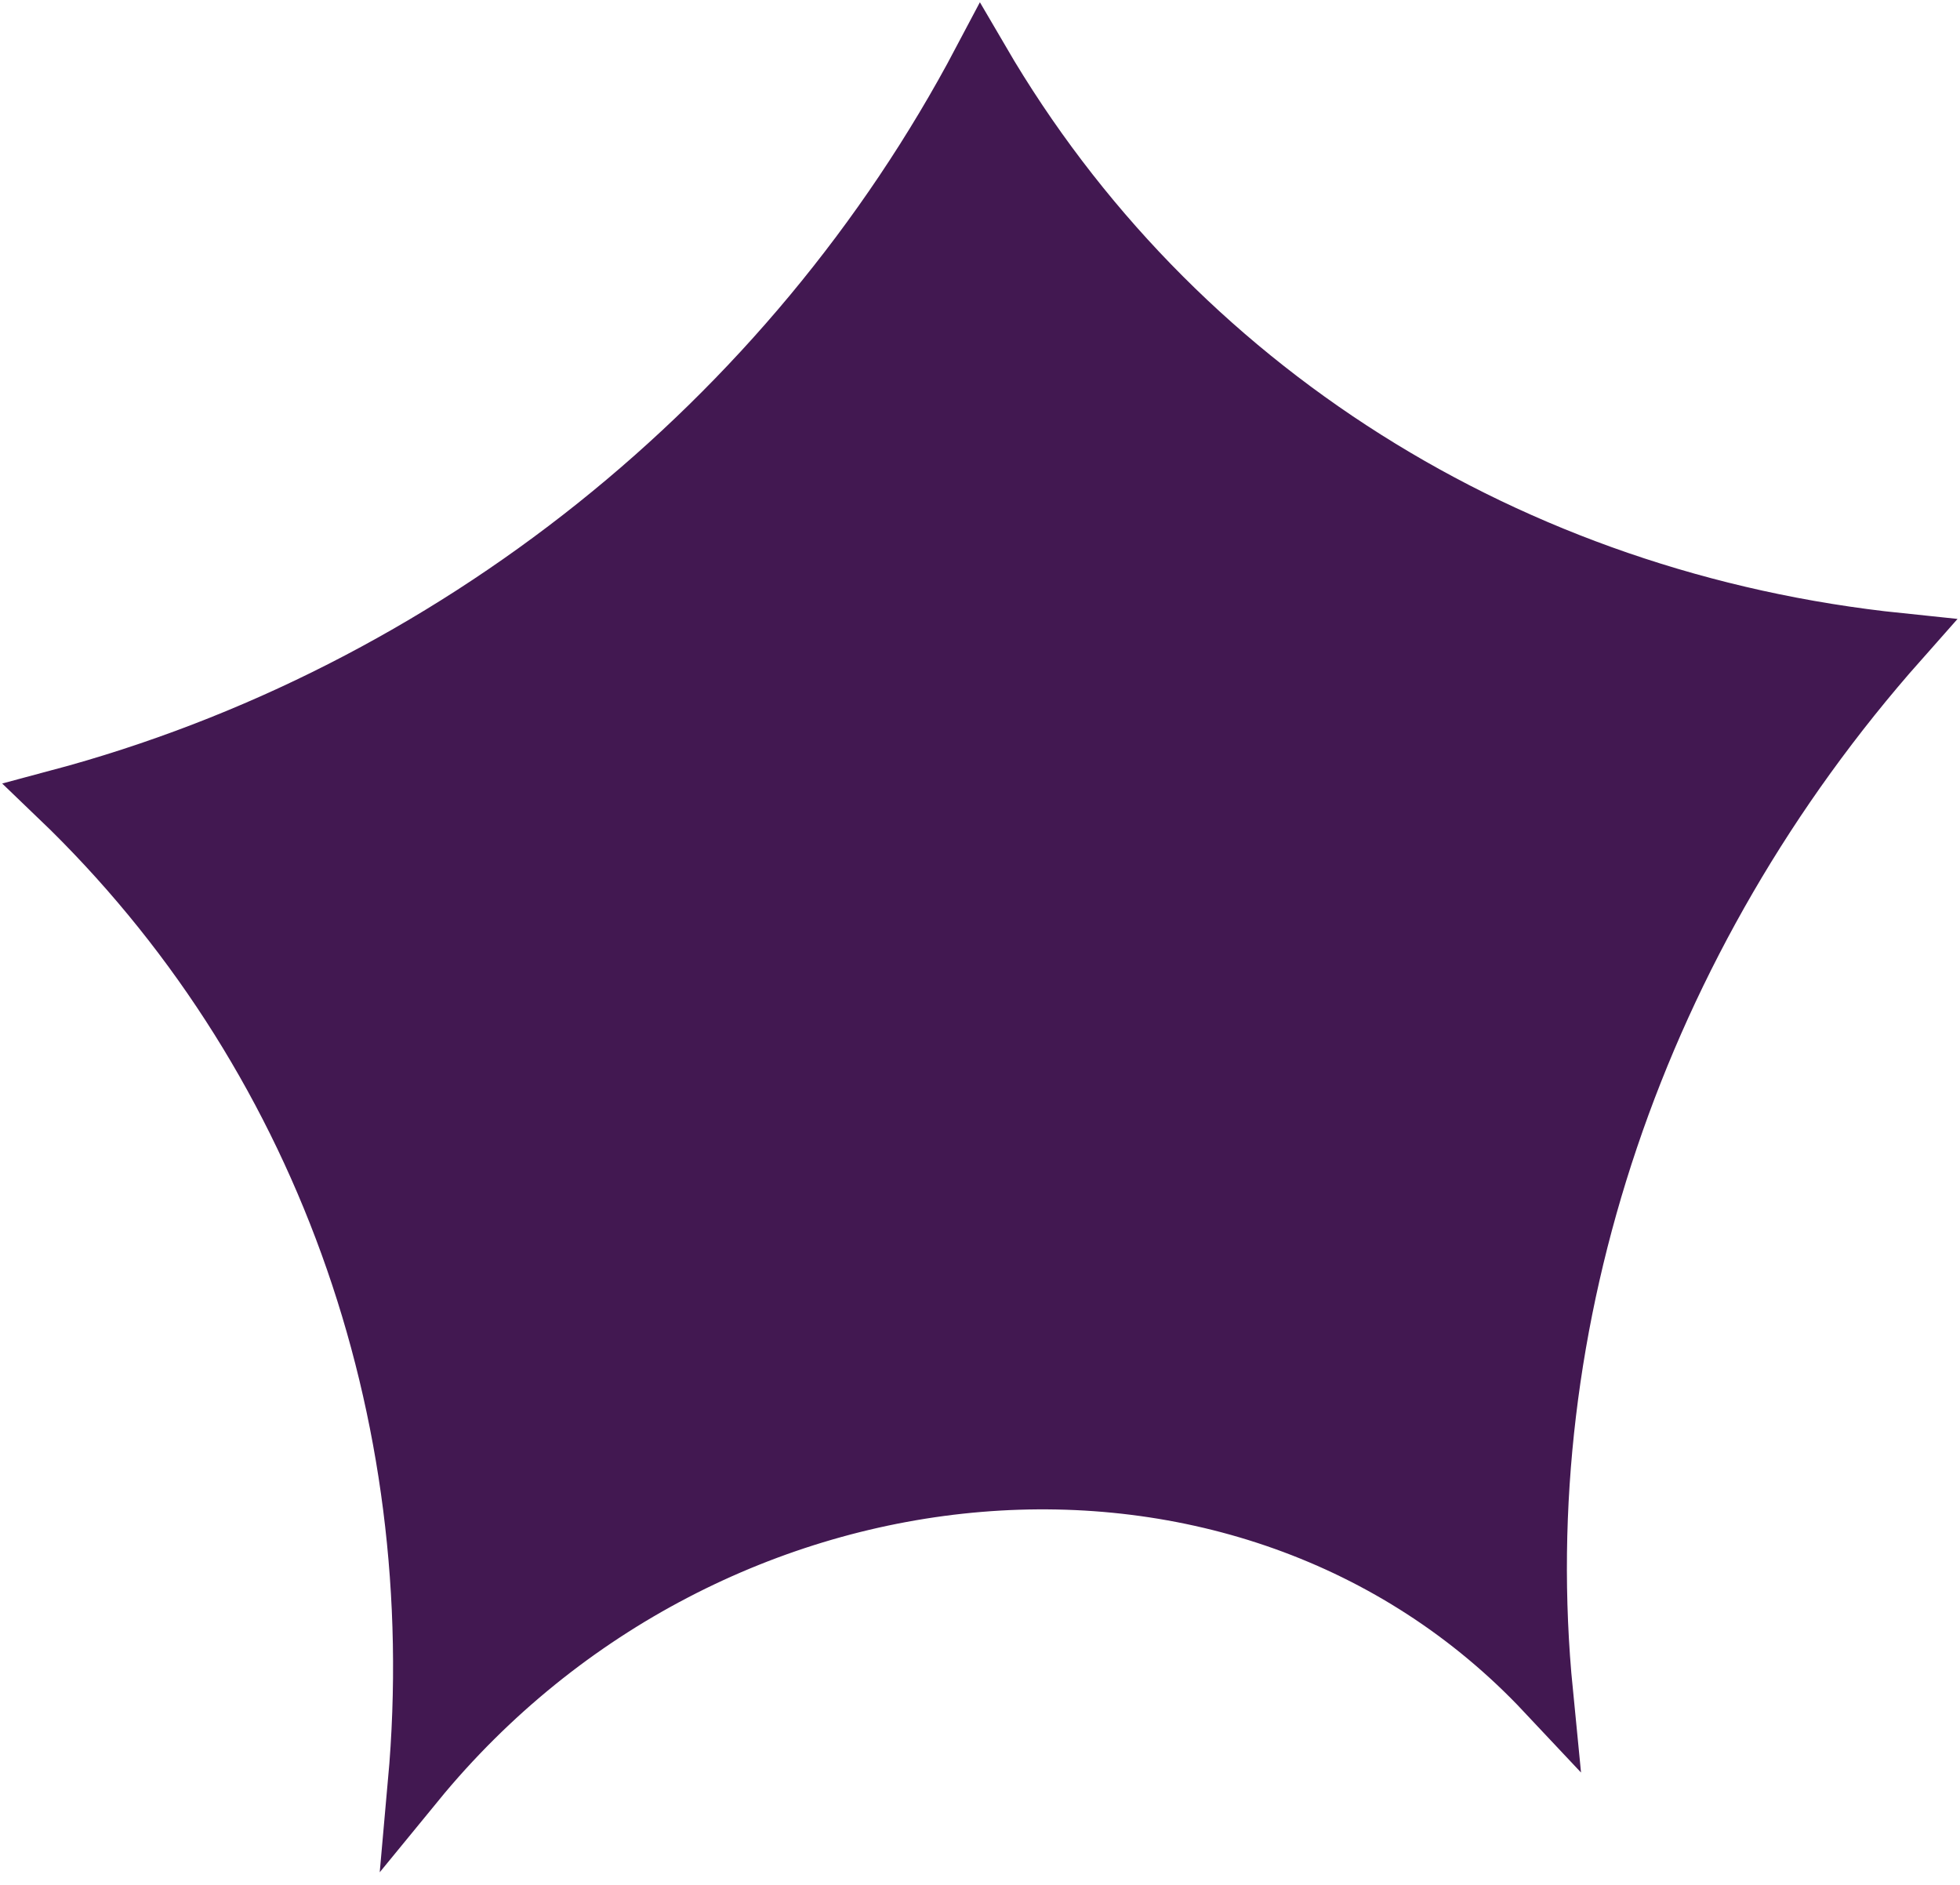
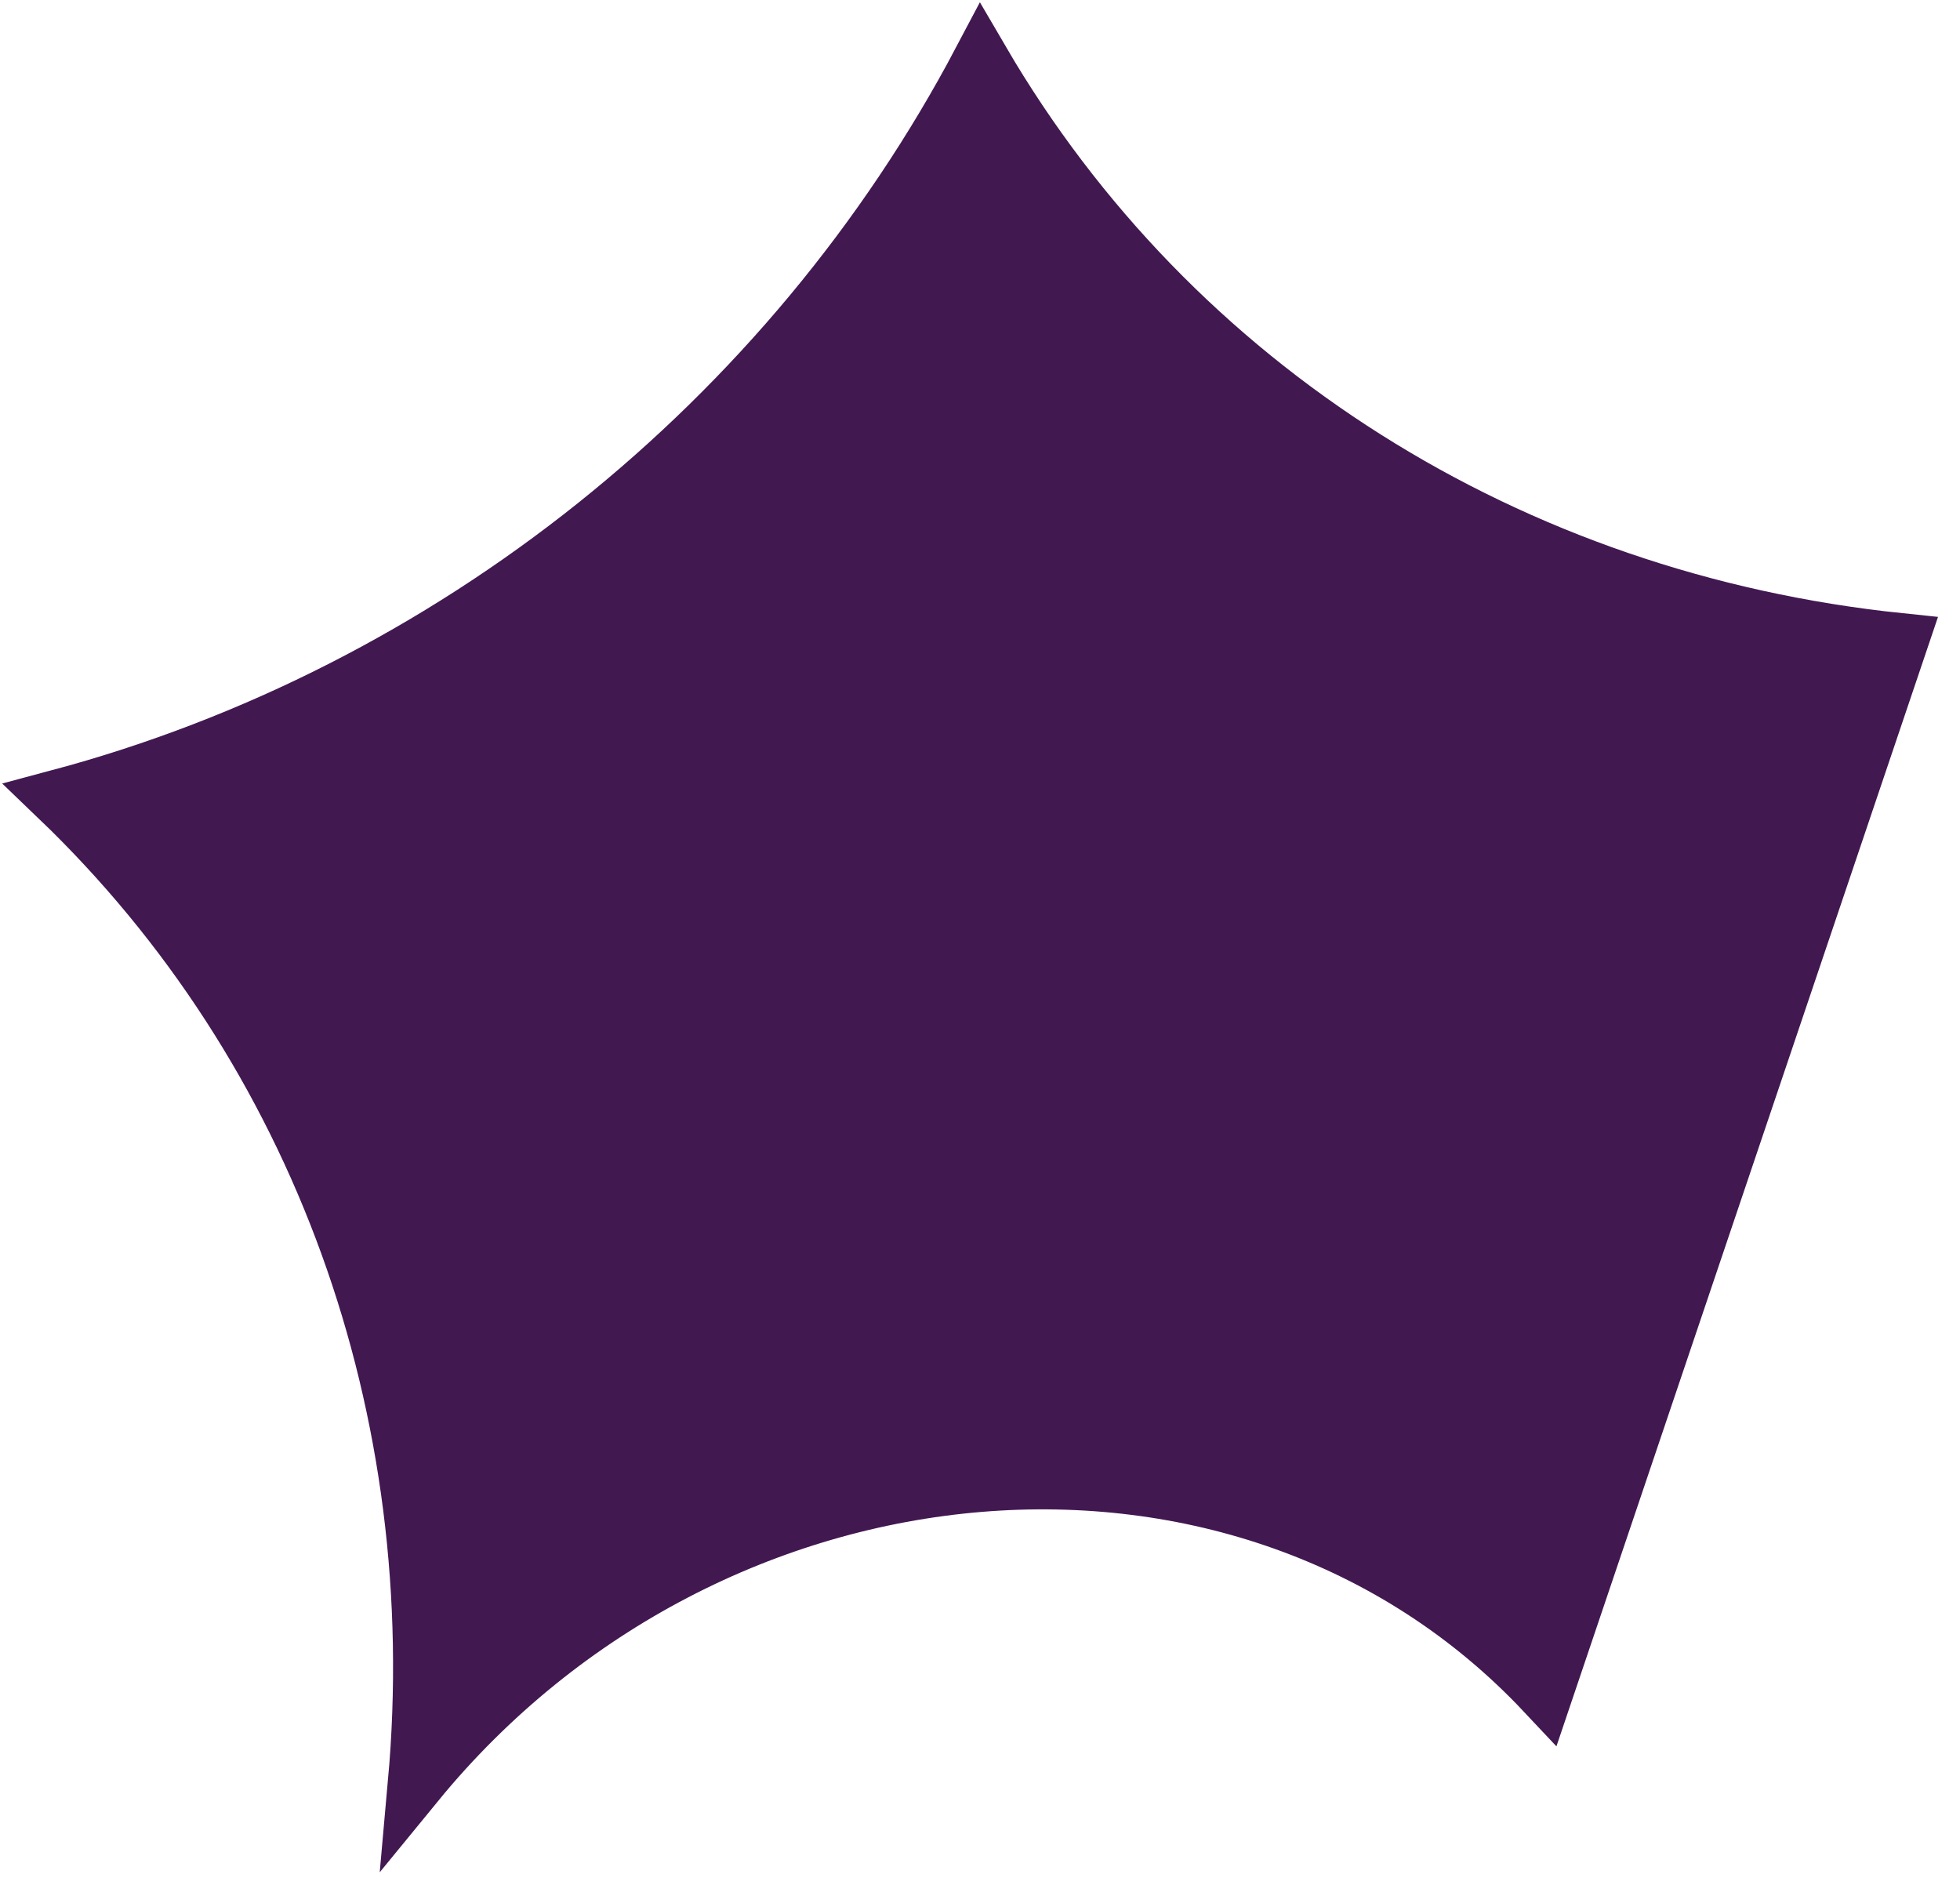
<svg xmlns="http://www.w3.org/2000/svg" width="104" height="100" fill="none">
-   <path fill="#421851" stroke="#421851" stroke-width="3" d="M81.966 89.8c-15.82-16.839-44.23-14.317-59.887 4.806C23.863 74.734 16.995 55.67 3.078 42.33 23.932 36.762 41.93 22.384 52.06 3.207c10.15 17.381 28.055 28.674 48.751 30.82C86.888 49.74 80.021 70.074 81.966 89.8Z" />
+   <path fill="#421851" stroke="#421851" stroke-width="3" d="M81.966 89.8c-15.82-16.839-44.23-14.317-59.887 4.806C23.863 74.734 16.995 55.67 3.078 42.33 23.932 36.762 41.93 22.384 52.06 3.207c10.15 17.381 28.055 28.674 48.751 30.82Z" />
</svg>